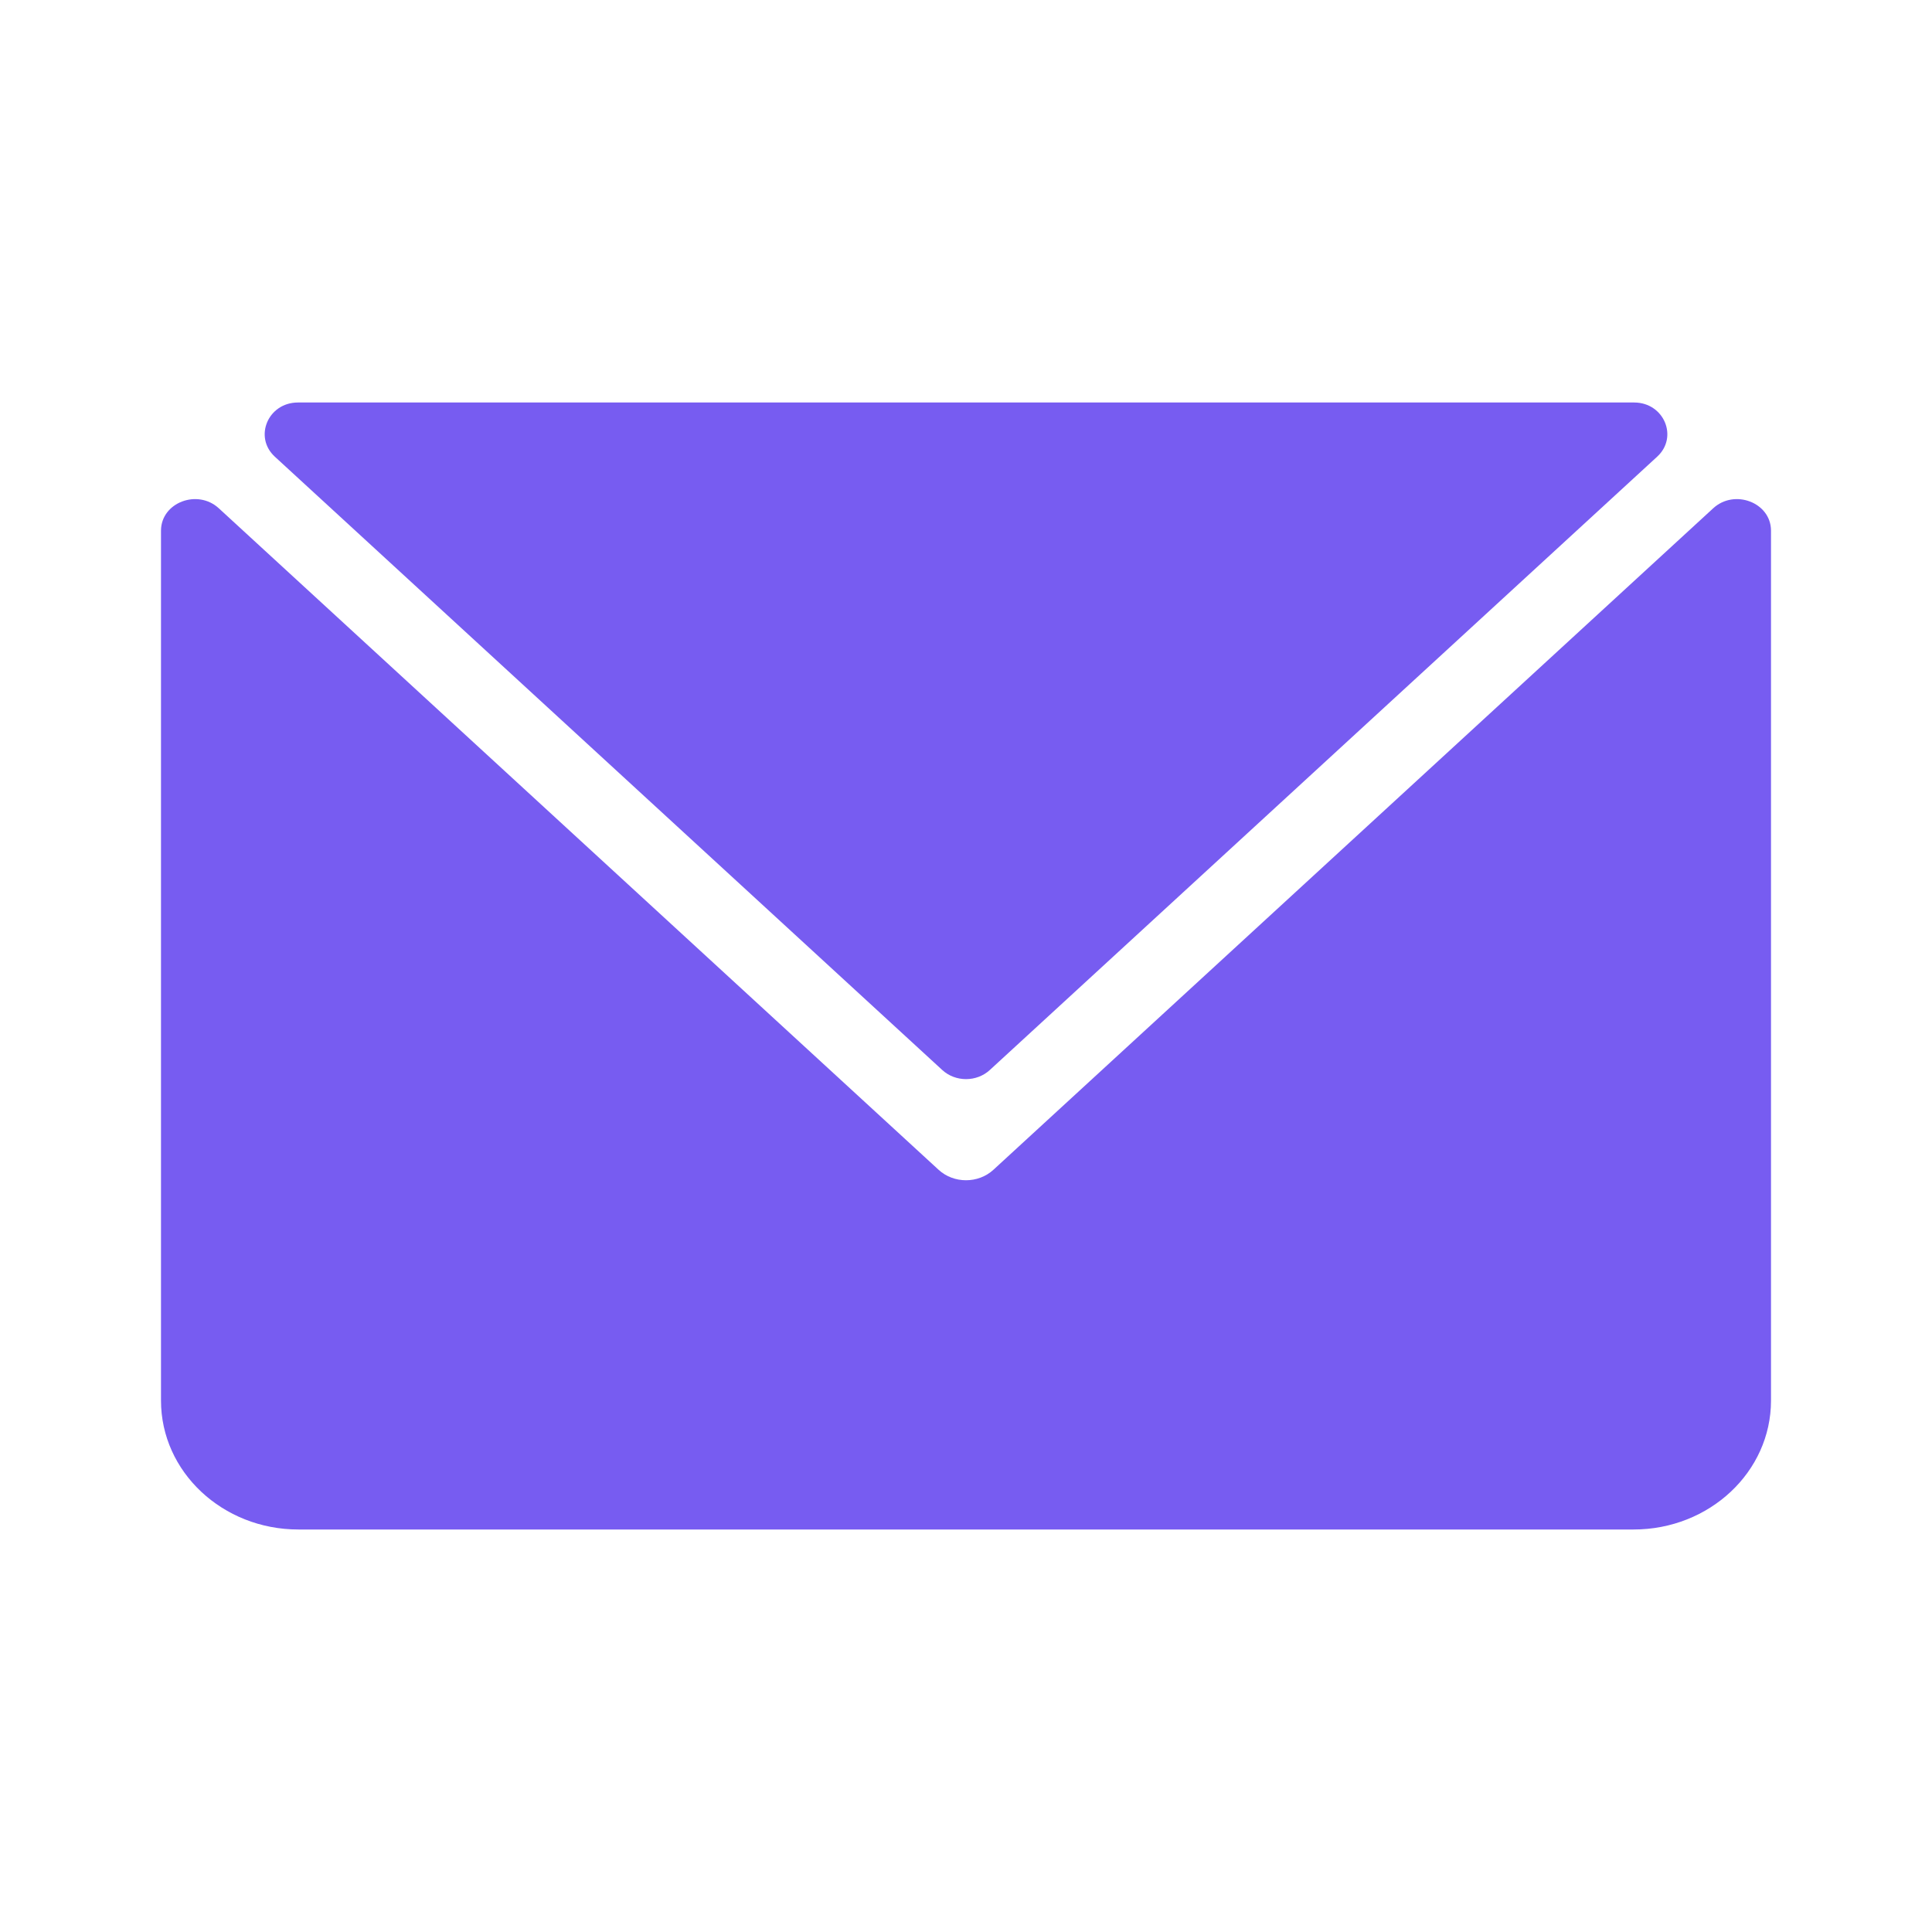
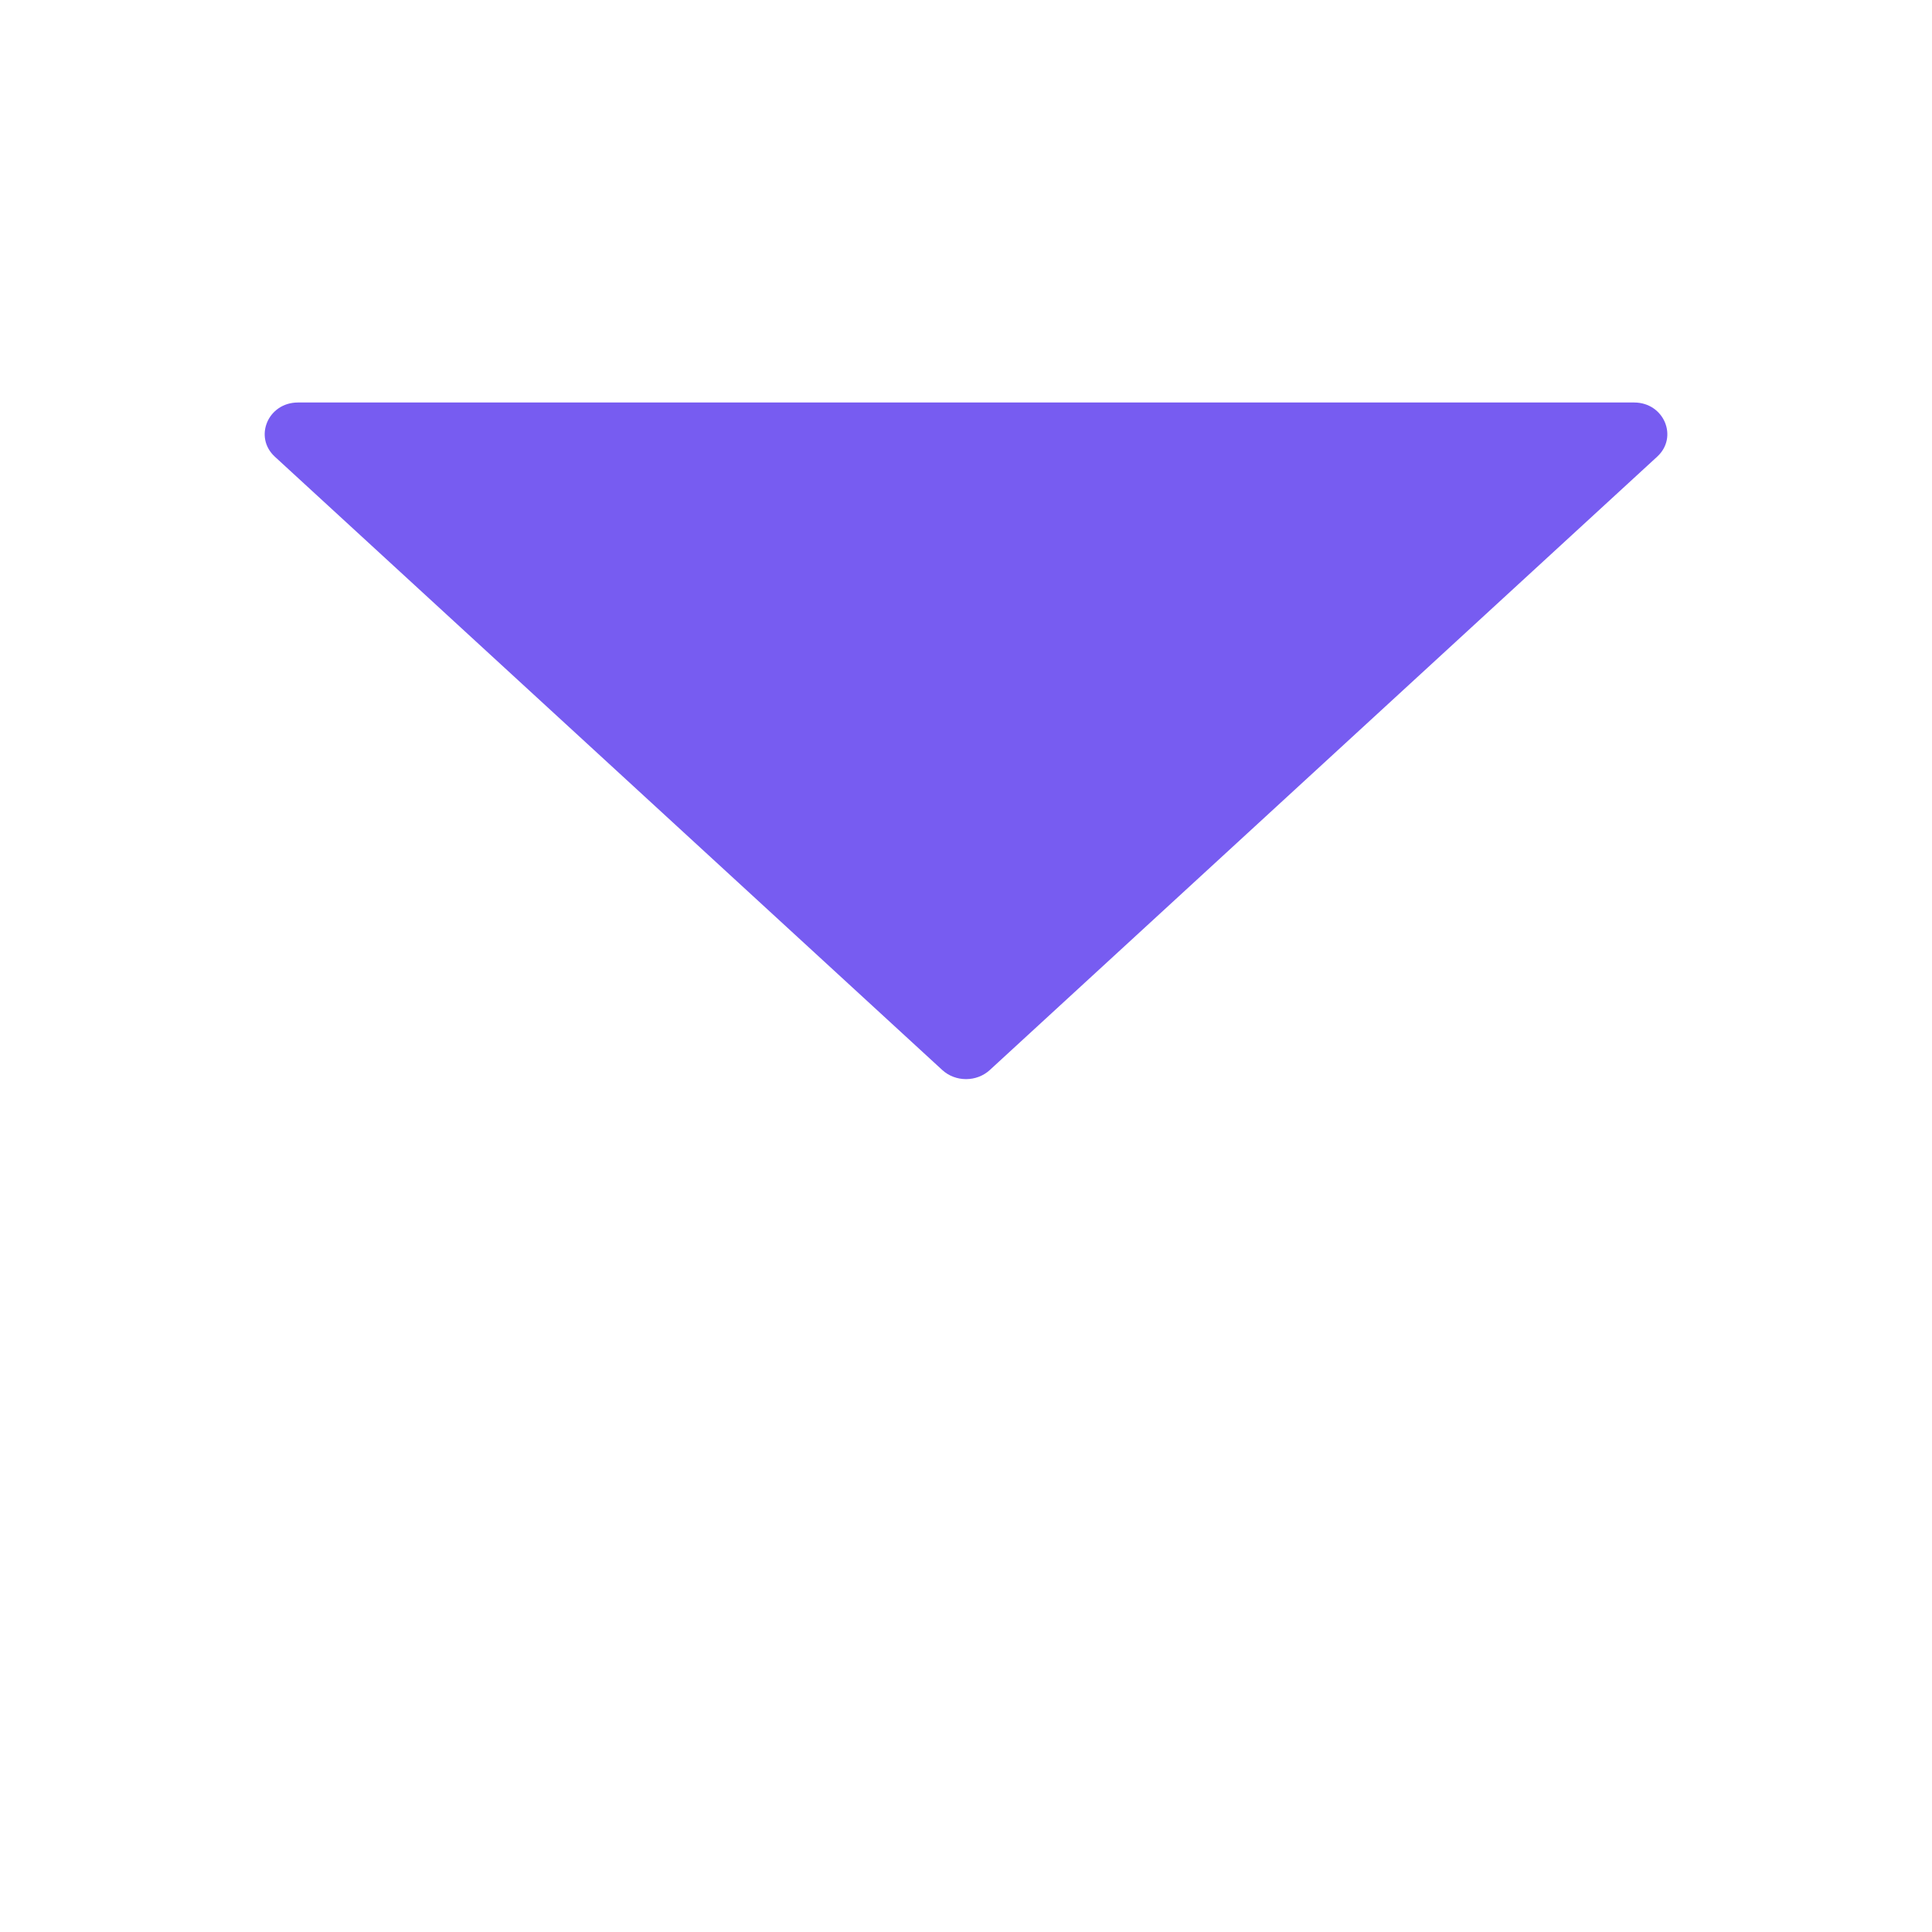
<svg xmlns="http://www.w3.org/2000/svg" width="24" height="24" viewBox="0 0 24 24" fill="none">
  <path d="M11.705 13.292C11.869 13.443 12.132 13.443 12.296 13.292L20.586 5.673C20.851 5.43 20.672 5.002 20.302 5C20.299 5 20.296 5 20.293 5H3.707C3.705 5 3.702 5 3.699 5C3.328 5.002 3.15 5.43 3.414 5.673L11.705 13.292Z" fill="#775CF1" />
-   <path d="M22 6.589C21.997 6.242 21.546 6.071 21.282 6.314L12.341 14.531C12.152 14.705 11.848 14.705 11.659 14.531L2.718 6.314C2.454 6.071 2.003 6.242 2 6.589C2 6.593 2 6.597 2 6.601V17.399C2 18.283 2.764 19 3.707 19H20.293C21.236 19 22 18.283 22 17.399V6.601C22 6.597 22 6.593 22 6.589Z" fill="#775CF1" />
</svg>